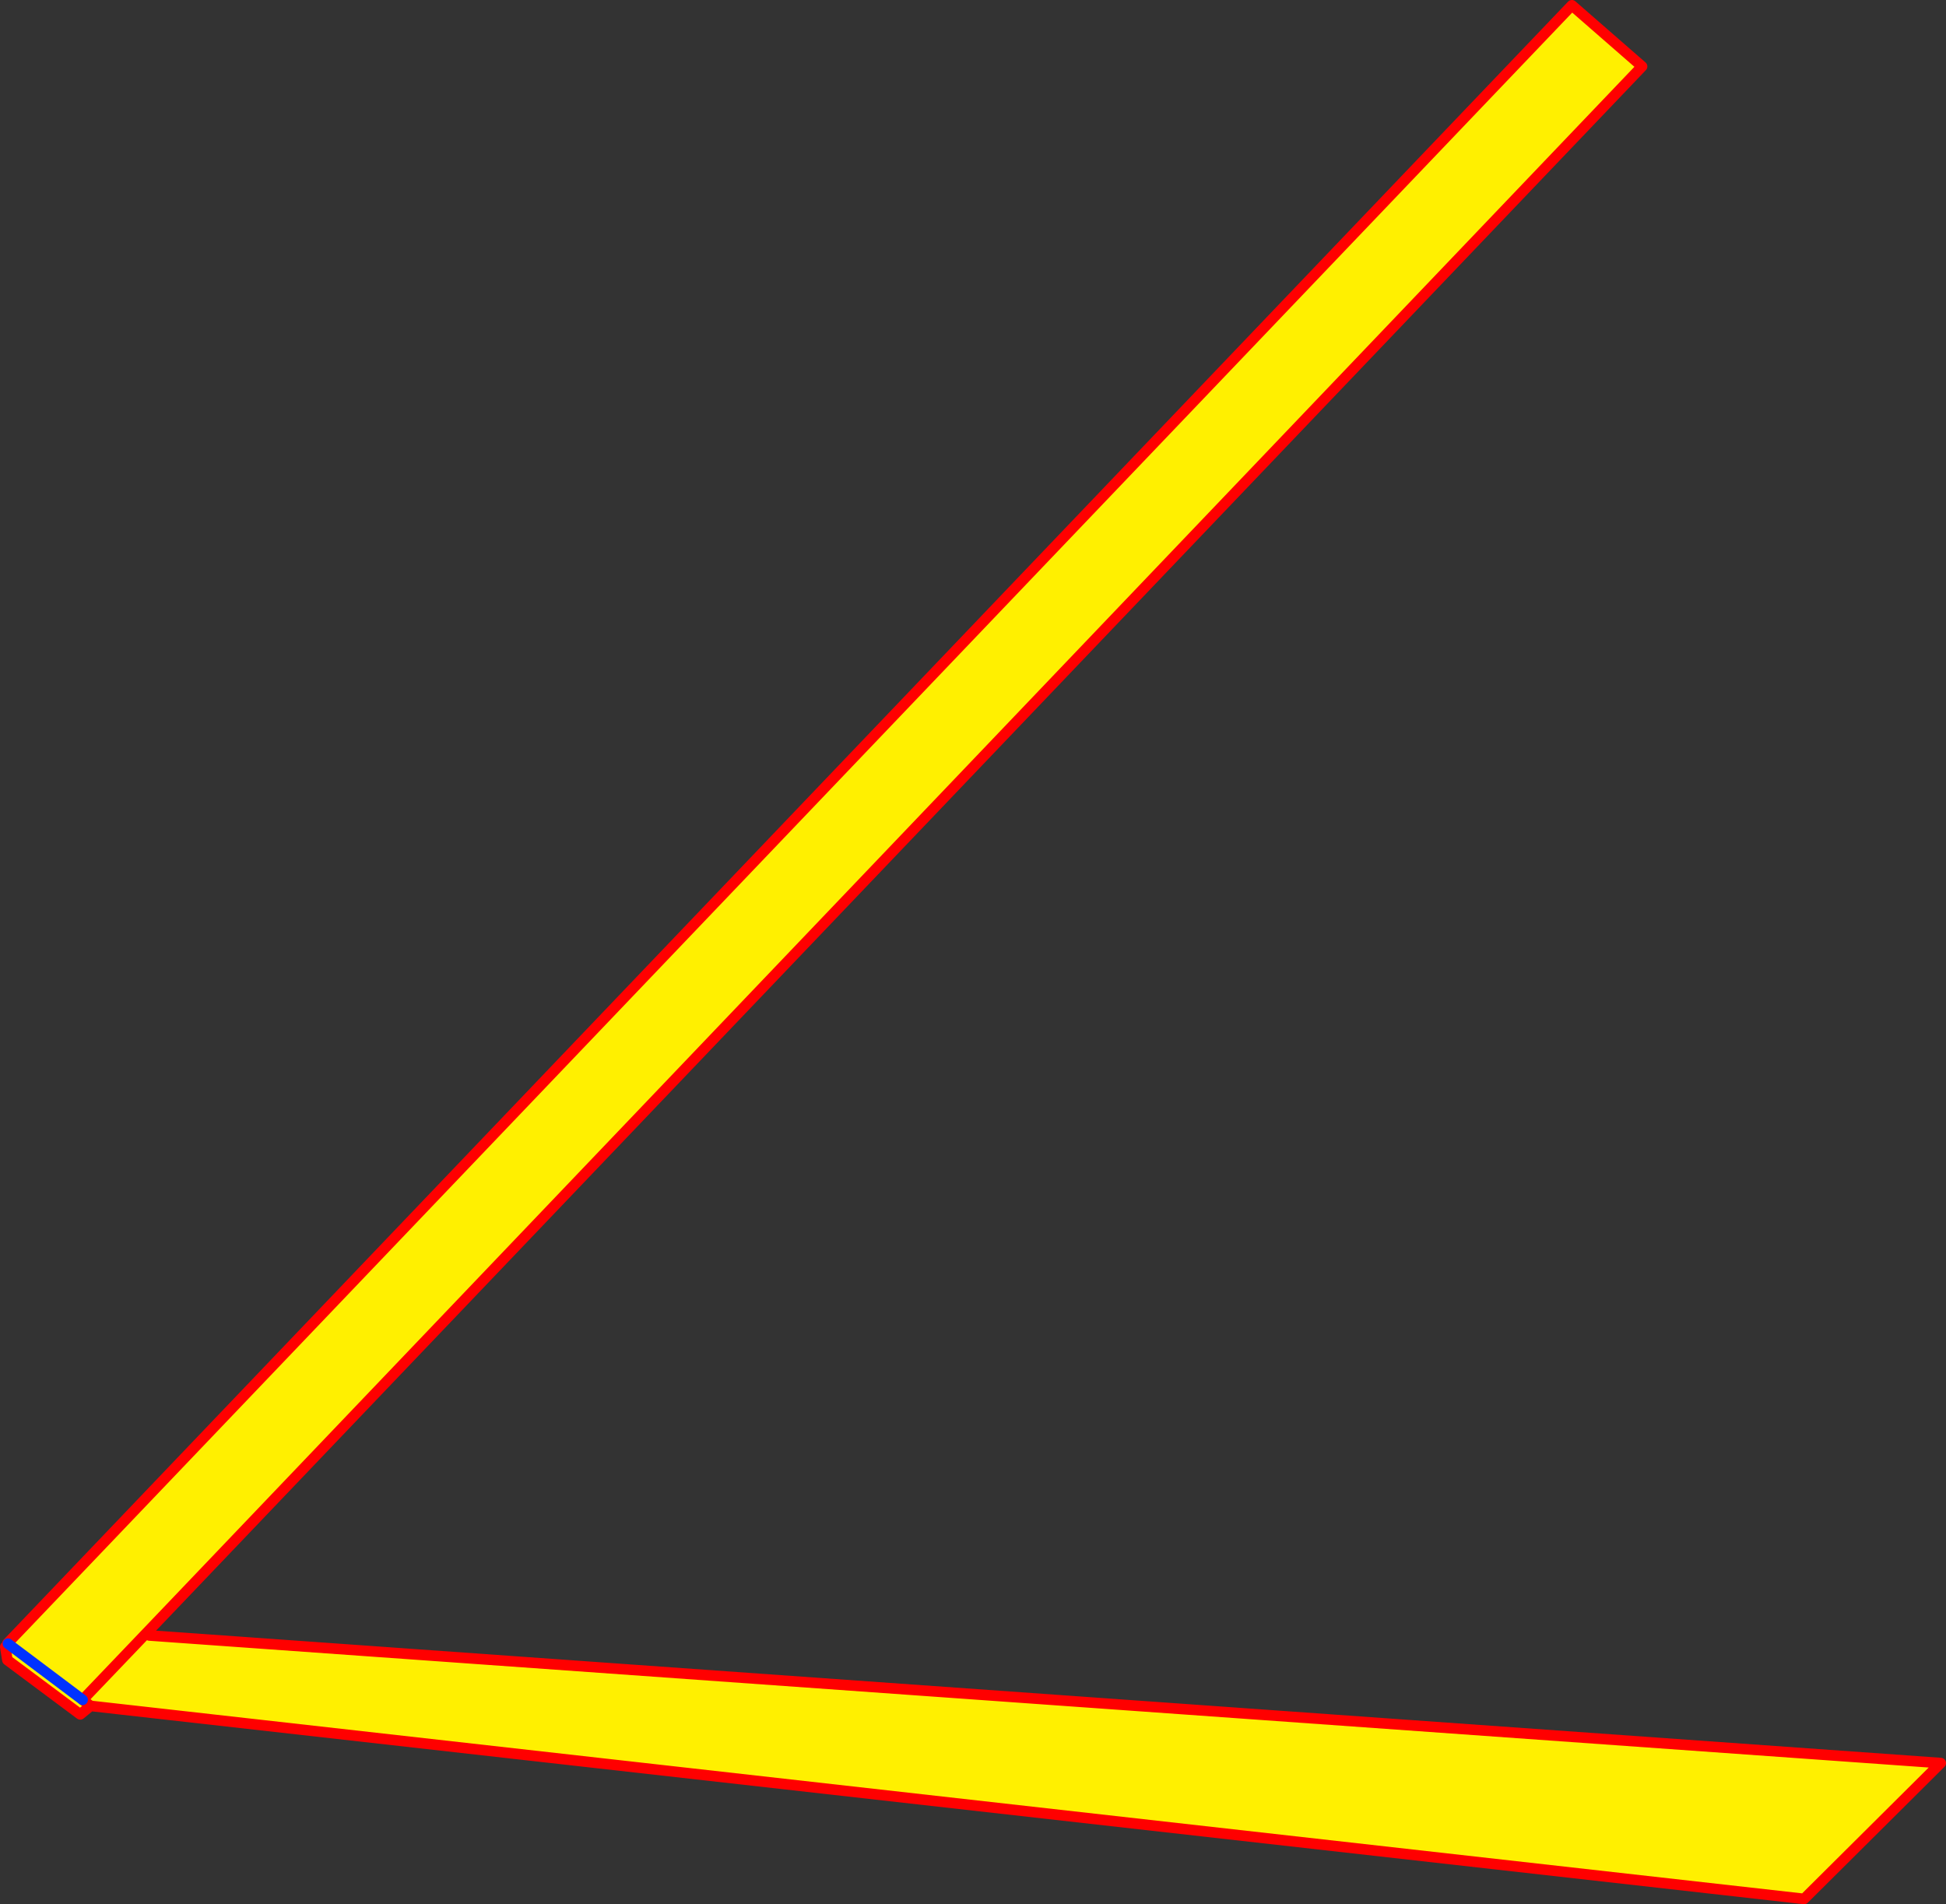
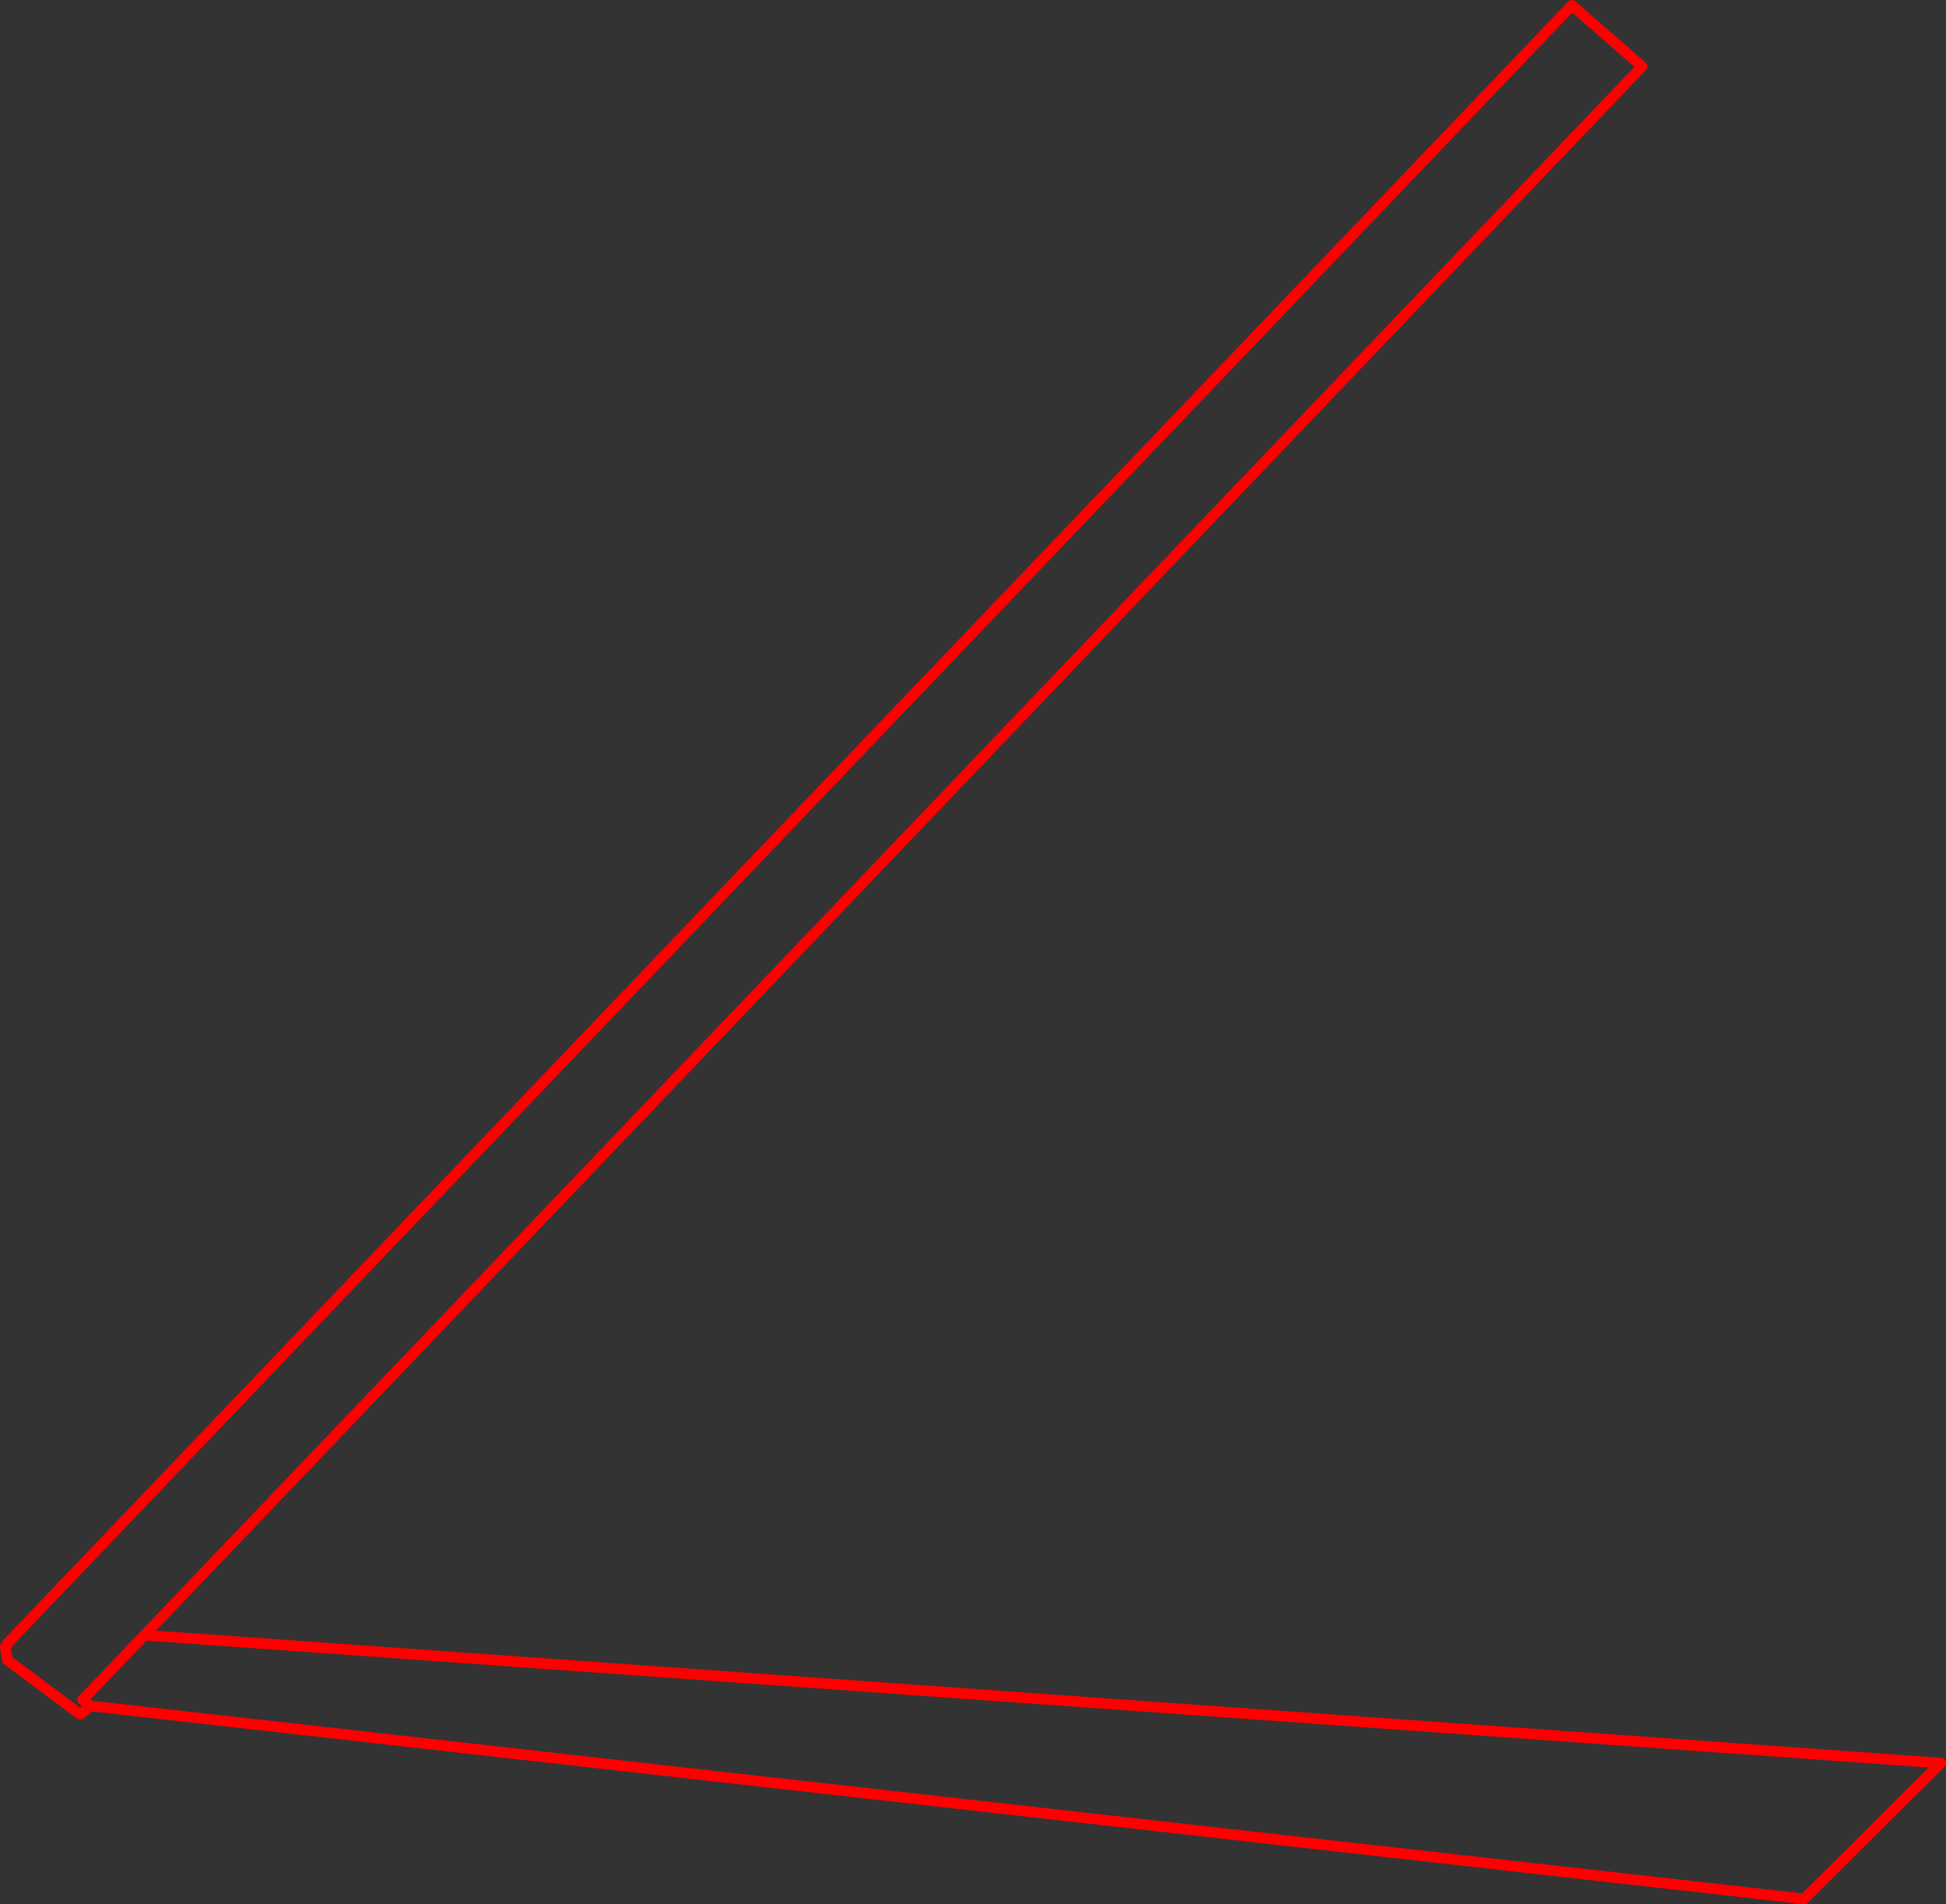
<svg xmlns="http://www.w3.org/2000/svg" height="359.6px" width="367.5px">
  <rect width="100%" height="100%" fill="#333333" stroke="none" />
  <g transform="matrix(1.0, 0.0, 0.0, 1.0, 22.3, 169.65)">
-     <path d="M-20.8 140.75 L-20.9 140.7 274.55 -168.65 287.8 -157.1 5.4 138.7 5.9 139.2 344.2 163.3 318.4 188.95 -5.2 152.5 -6.55 151.2 -6.7 151.35 -20.8 140.75 -6.7 151.35 -5.5 152.75 -7.15 154.1 -20.9 143.85 -21.3 141.35 -20.8 140.75 M5.4 138.7 L-6.55 151.2 5.4 138.7" fill="#fff000" fill-rule="evenodd" stroke="none" />
    <path d="M-20.8 140.75 L-20.9 140.7 274.55 -168.65 287.8 -157.1 5.4 138.7 -6.55 151.2 -6.7 151.35 -5.2 152.5 -5.5 152.75 -7.15 154.1 -20.9 143.85 -21.3 141.35 M5.9 139.2 L344.2 163.3 318.4 188.95 -5.2 152.5" fill="none" stroke="#ff0000" stroke-linecap="round" stroke-linejoin="round" stroke-width="2.0" />
-     <path d="M-20.8 140.75 L-6.7 151.35" fill="none" stroke="#0032ff" stroke-linecap="round" stroke-linejoin="round" stroke-width="2.0" />
  </g>
</svg>